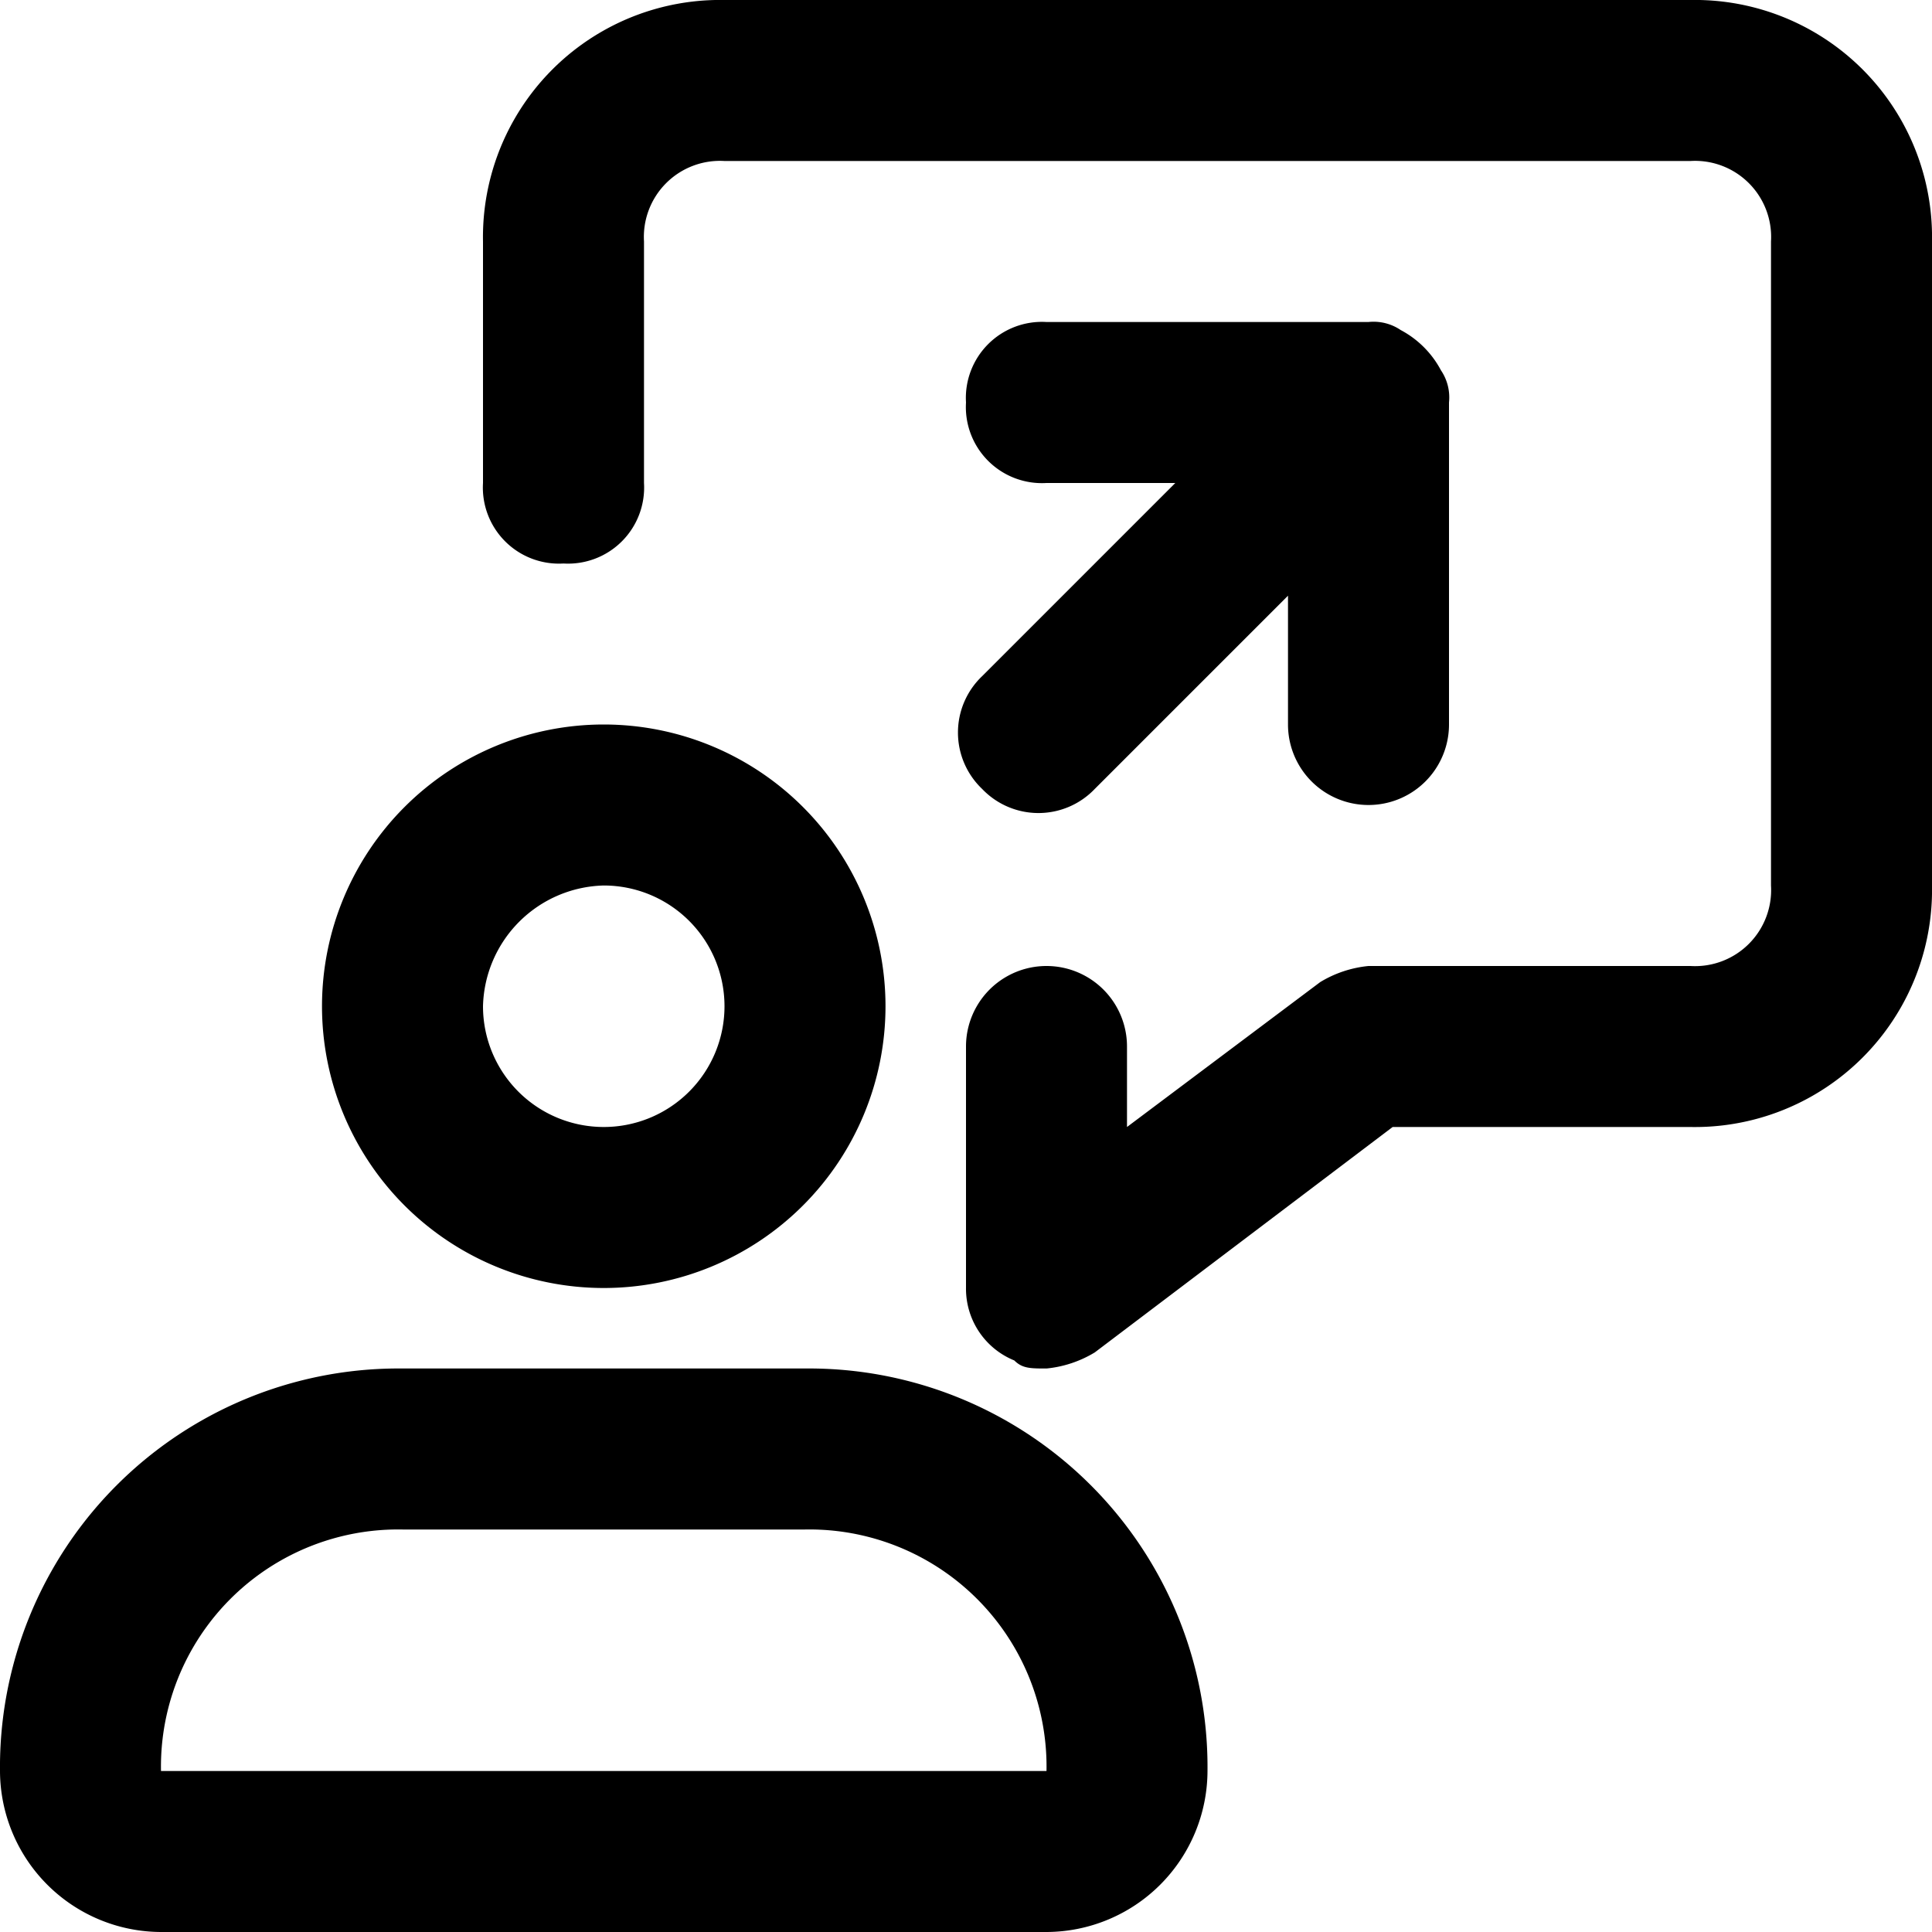
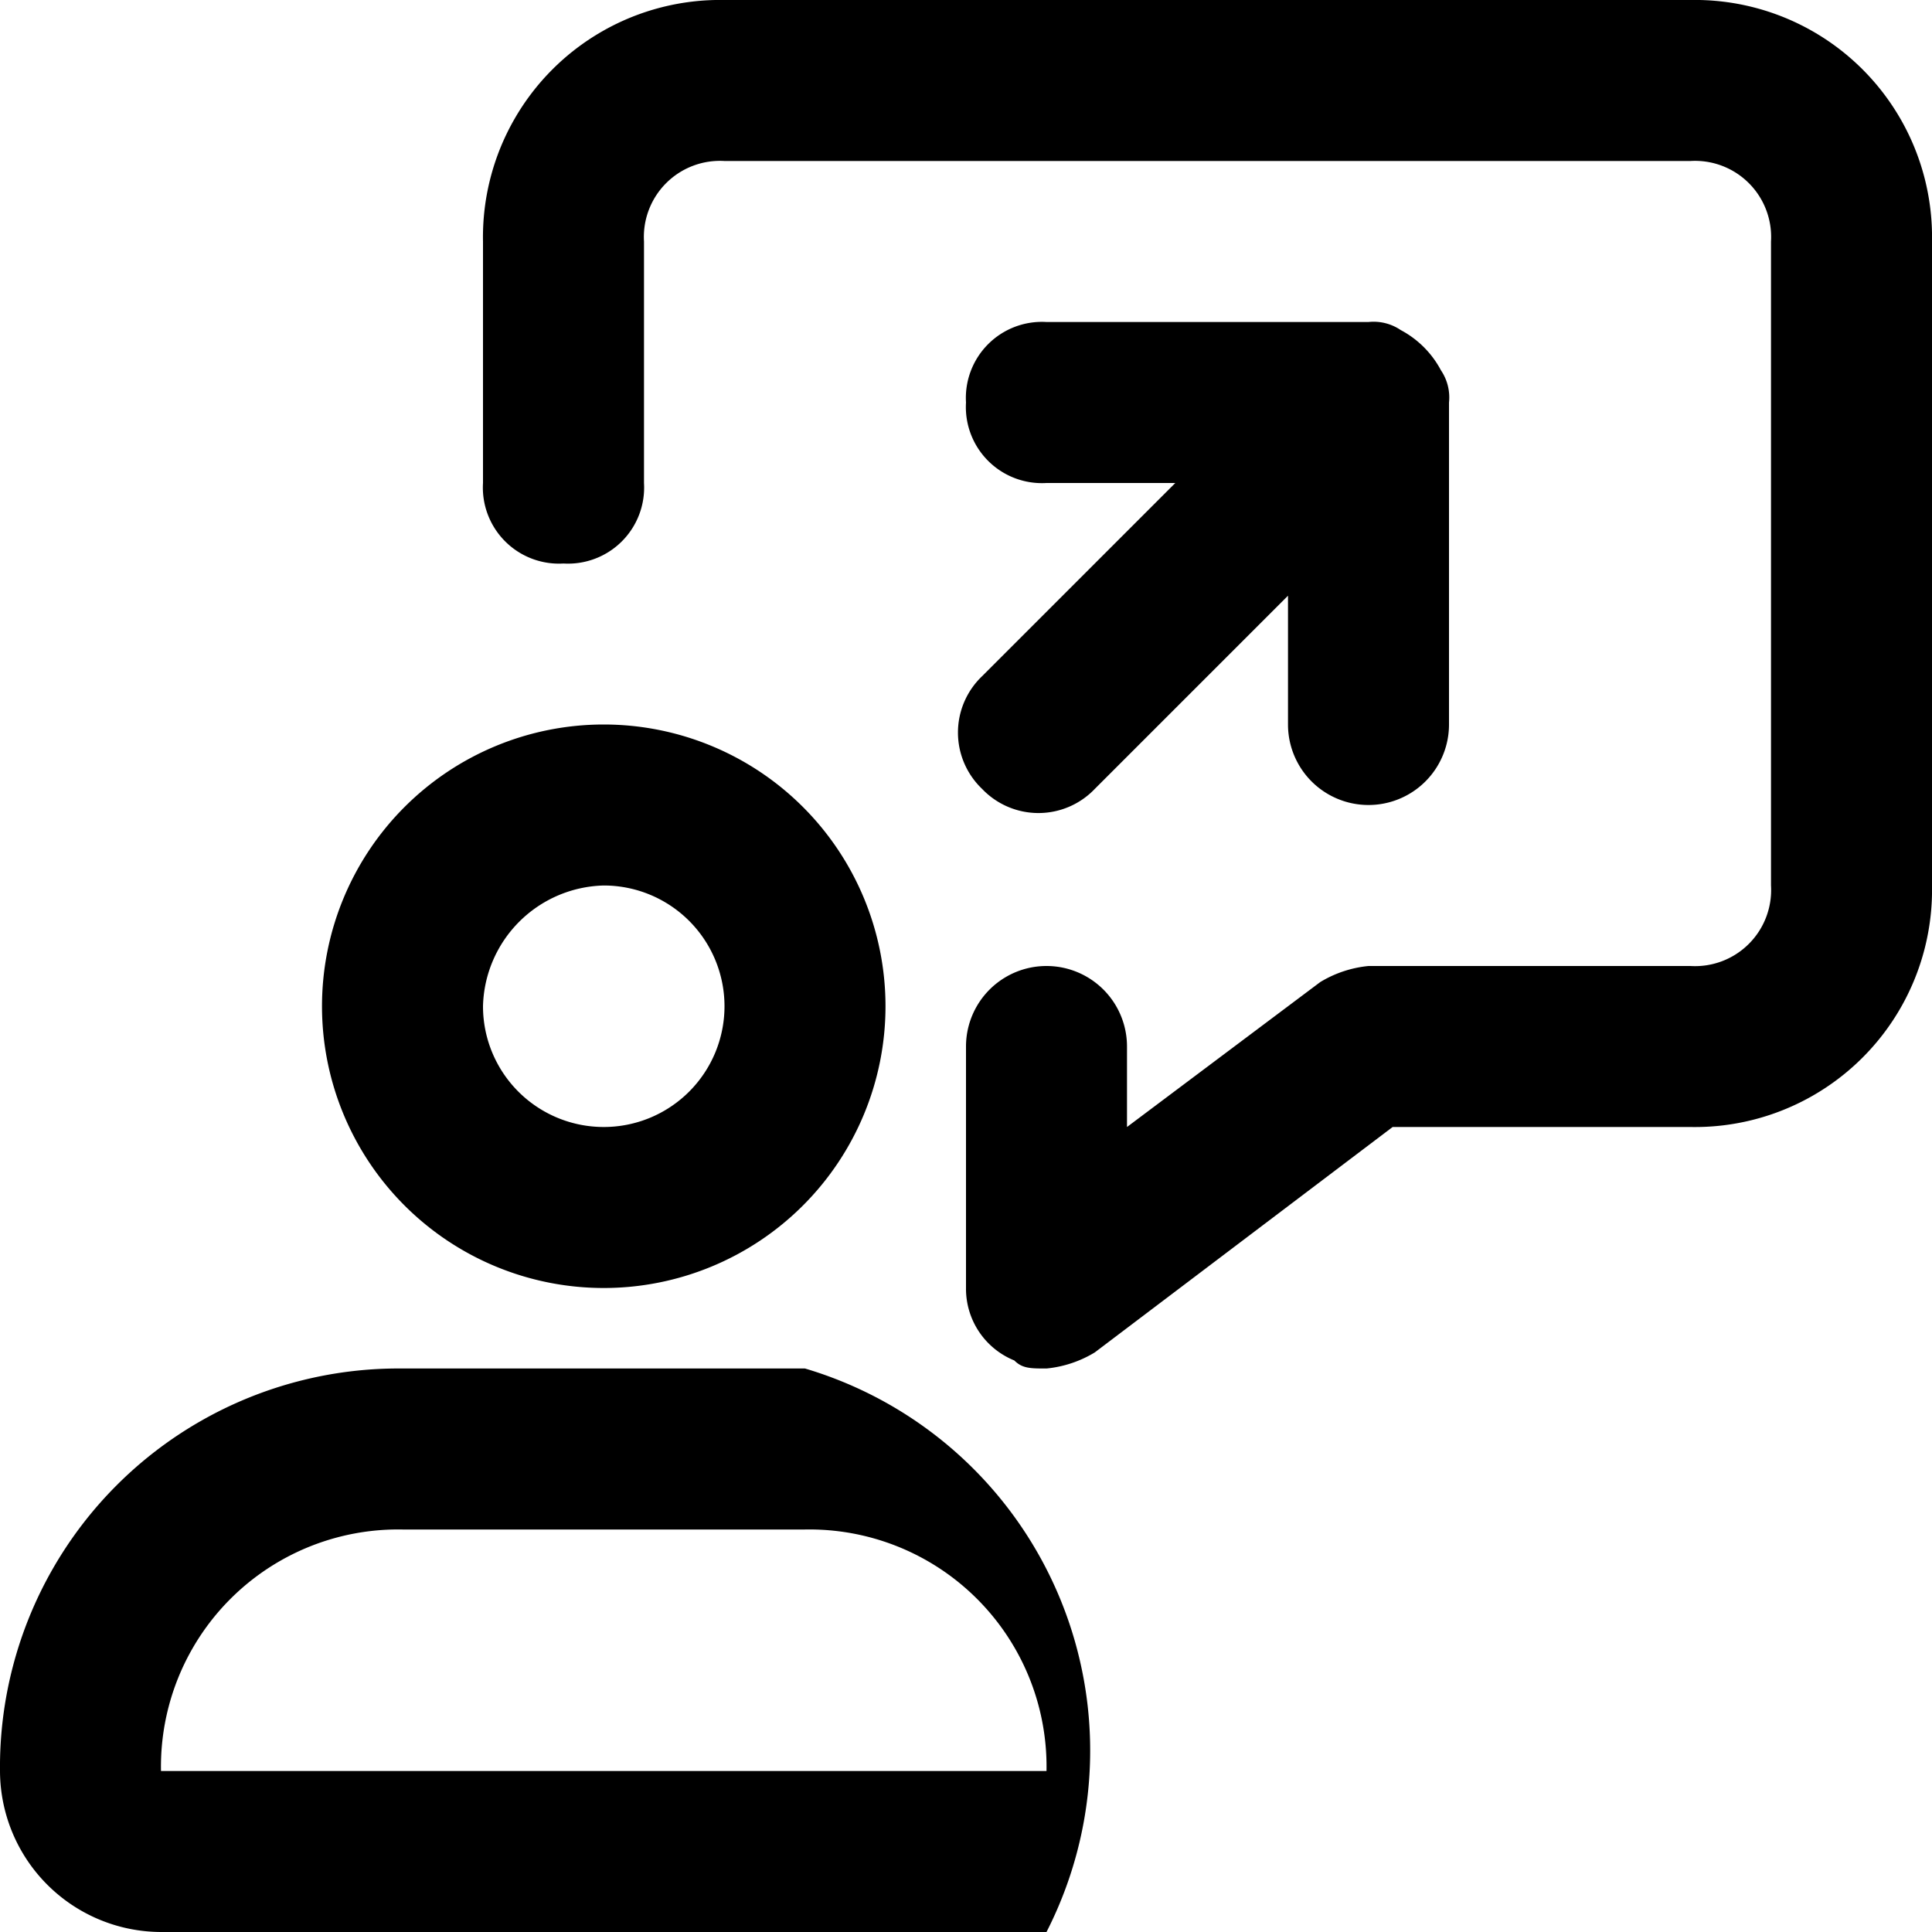
<svg xmlns="http://www.w3.org/2000/svg" id="request-send-24px" width="24" height="24" viewBox="0 0 24 24">
-   <path id="request-send-24-x" d="M7.5,16a3.5,3.5,0,0,0,0-7,3.5,3.5,0,0,0,0,7Zm0-5A1.5,1.5,0,1,1,6,12.5,1.538,1.538,0,0,1,7.5,11ZM10,17H5a4.951,4.951,0,0,0-5,5,2.006,2.006,0,0,0,2,2H13a2.006,2.006,0,0,0,2-2A4.951,4.951,0,0,0,10,17ZM2,22a2.946,2.946,0,0,1,3-3h5a2.946,2.946,0,0,1,3,3ZM24,3v8a2.946,2.946,0,0,1-3,3H17.3l-3.7,2.8a1.421,1.421,0,0,1-.6.2c-.2,0-.3,0-.4-.1A.961.961,0,0,1,12,16V13a1,1,0,0,1,2,0v1l2.4-1.8A1.421,1.421,0,0,1,17,12h4a.945.945,0,0,0,1-1V3a.945.945,0,0,0-1-1H9A.945.945,0,0,0,8,3V6A.945.945,0,0,1,7,7,.945.945,0,0,1,6,6V3A2.946,2.946,0,0,1,9,0H21A2.946,2.946,0,0,1,24,3ZM12.2,8.4,14.6,6H13a.945.945,0,0,1-1-1,.945.945,0,0,1,1-1h4a.6.6,0,0,1,.4.1,1.205,1.205,0,0,1,.5.5A.6.6,0,0,1,18,5h0V9a1,1,0,0,1-2,0V7.4L13.6,9.8a.967.967,0,0,1-1.4,0A.967.967,0,0,1,12.2,8.4Z" />
+   <path id="request-send-24-x" d="M7.5,16a3.5,3.5,0,0,0,0-7,3.5,3.5,0,0,0,0,7Zm0-5A1.5,1.5,0,1,1,6,12.5,1.538,1.538,0,0,1,7.5,11ZM10,17H5a4.951,4.951,0,0,0-5,5,2.006,2.006,0,0,0,2,2H13A4.951,4.951,0,0,0,10,17ZM2,22a2.946,2.946,0,0,1,3-3h5a2.946,2.946,0,0,1,3,3ZM24,3v8a2.946,2.946,0,0,1-3,3H17.3l-3.7,2.8a1.421,1.421,0,0,1-.6.2c-.2,0-.3,0-.4-.1A.961.961,0,0,1,12,16V13a1,1,0,0,1,2,0v1l2.4-1.8A1.421,1.421,0,0,1,17,12h4a.945.945,0,0,0,1-1V3a.945.945,0,0,0-1-1H9A.945.945,0,0,0,8,3V6A.945.945,0,0,1,7,7,.945.945,0,0,1,6,6V3A2.946,2.946,0,0,1,9,0H21A2.946,2.946,0,0,1,24,3ZM12.2,8.4,14.6,6H13a.945.945,0,0,1-1-1,.945.945,0,0,1,1-1h4a.6.6,0,0,1,.4.1,1.205,1.205,0,0,1,.5.5A.6.6,0,0,1,18,5h0V9a1,1,0,0,1-2,0V7.4L13.6,9.8a.967.967,0,0,1-1.4,0A.967.967,0,0,1,12.2,8.4Z" />
</svg>